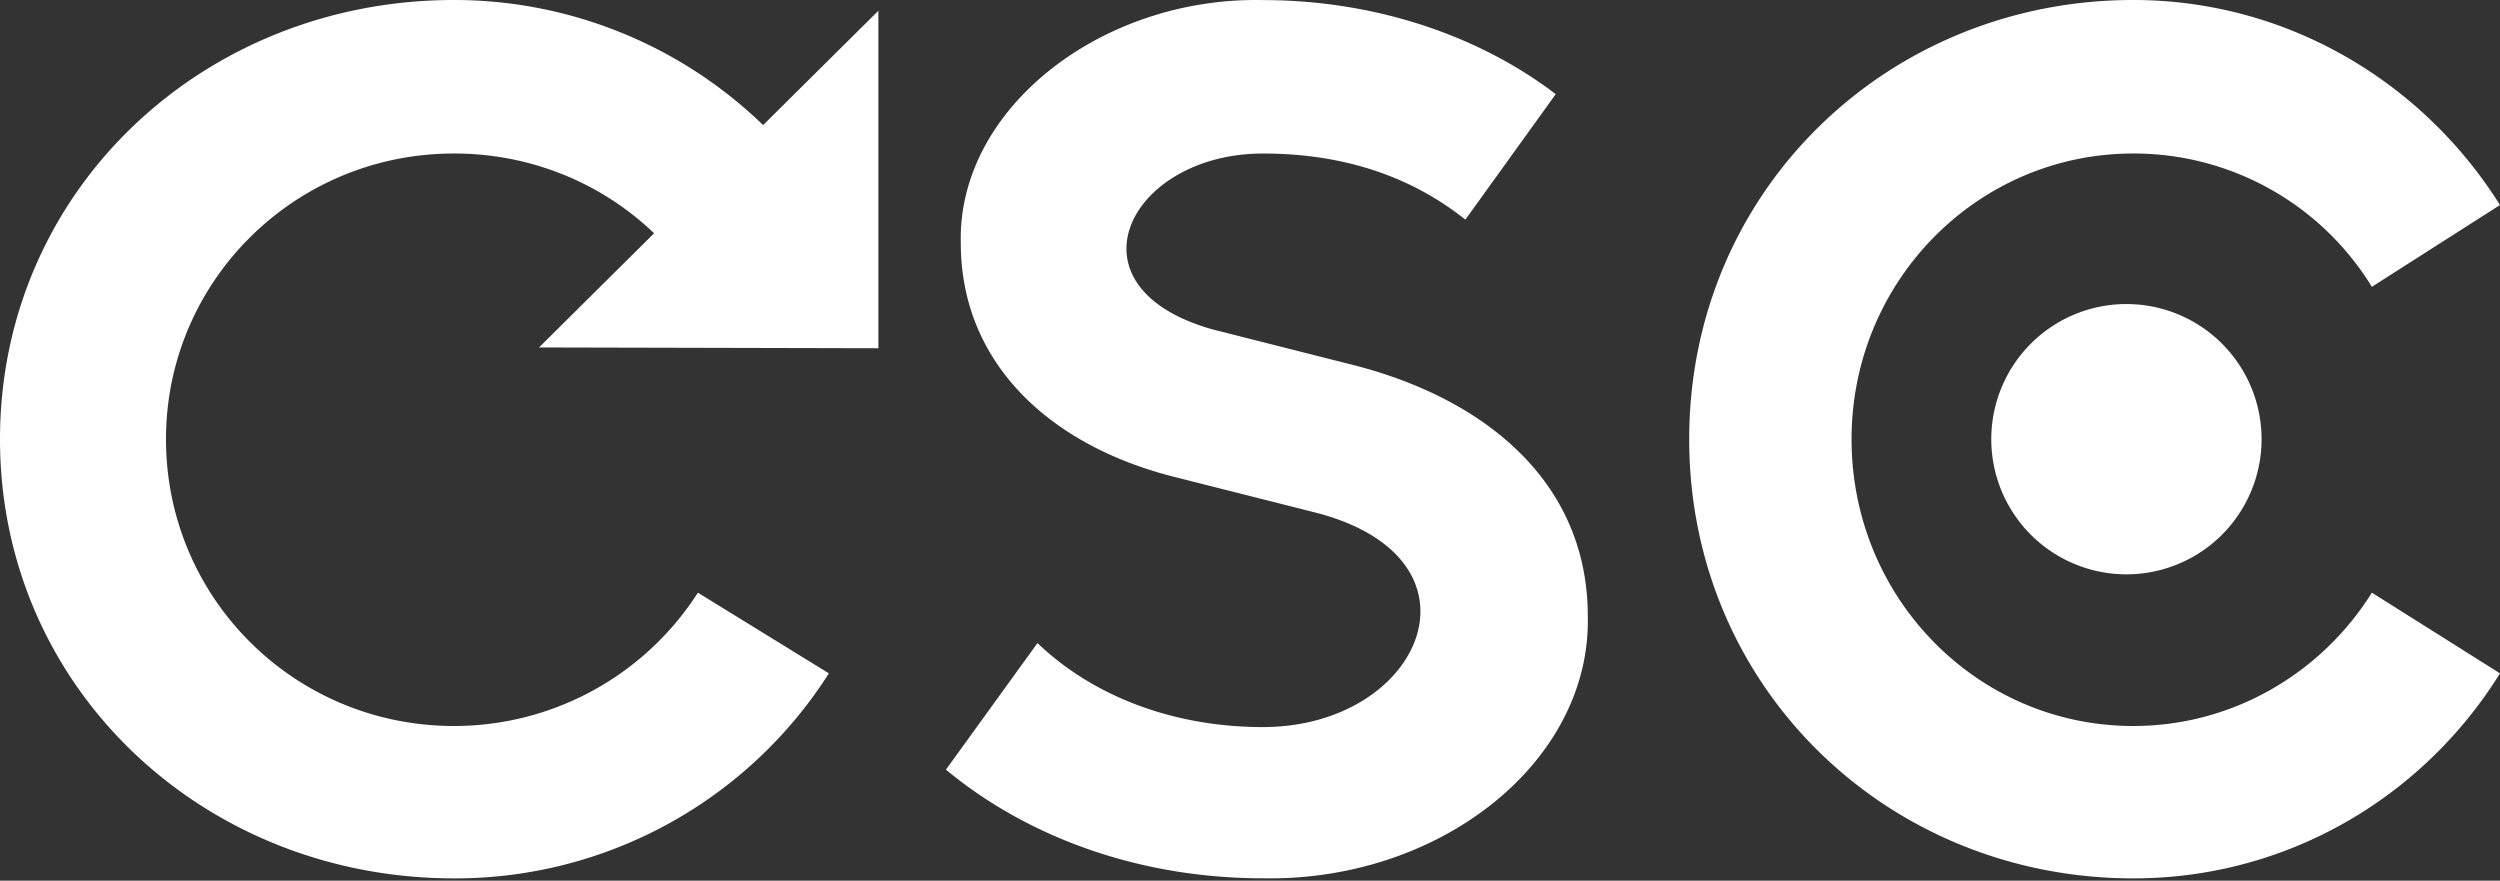
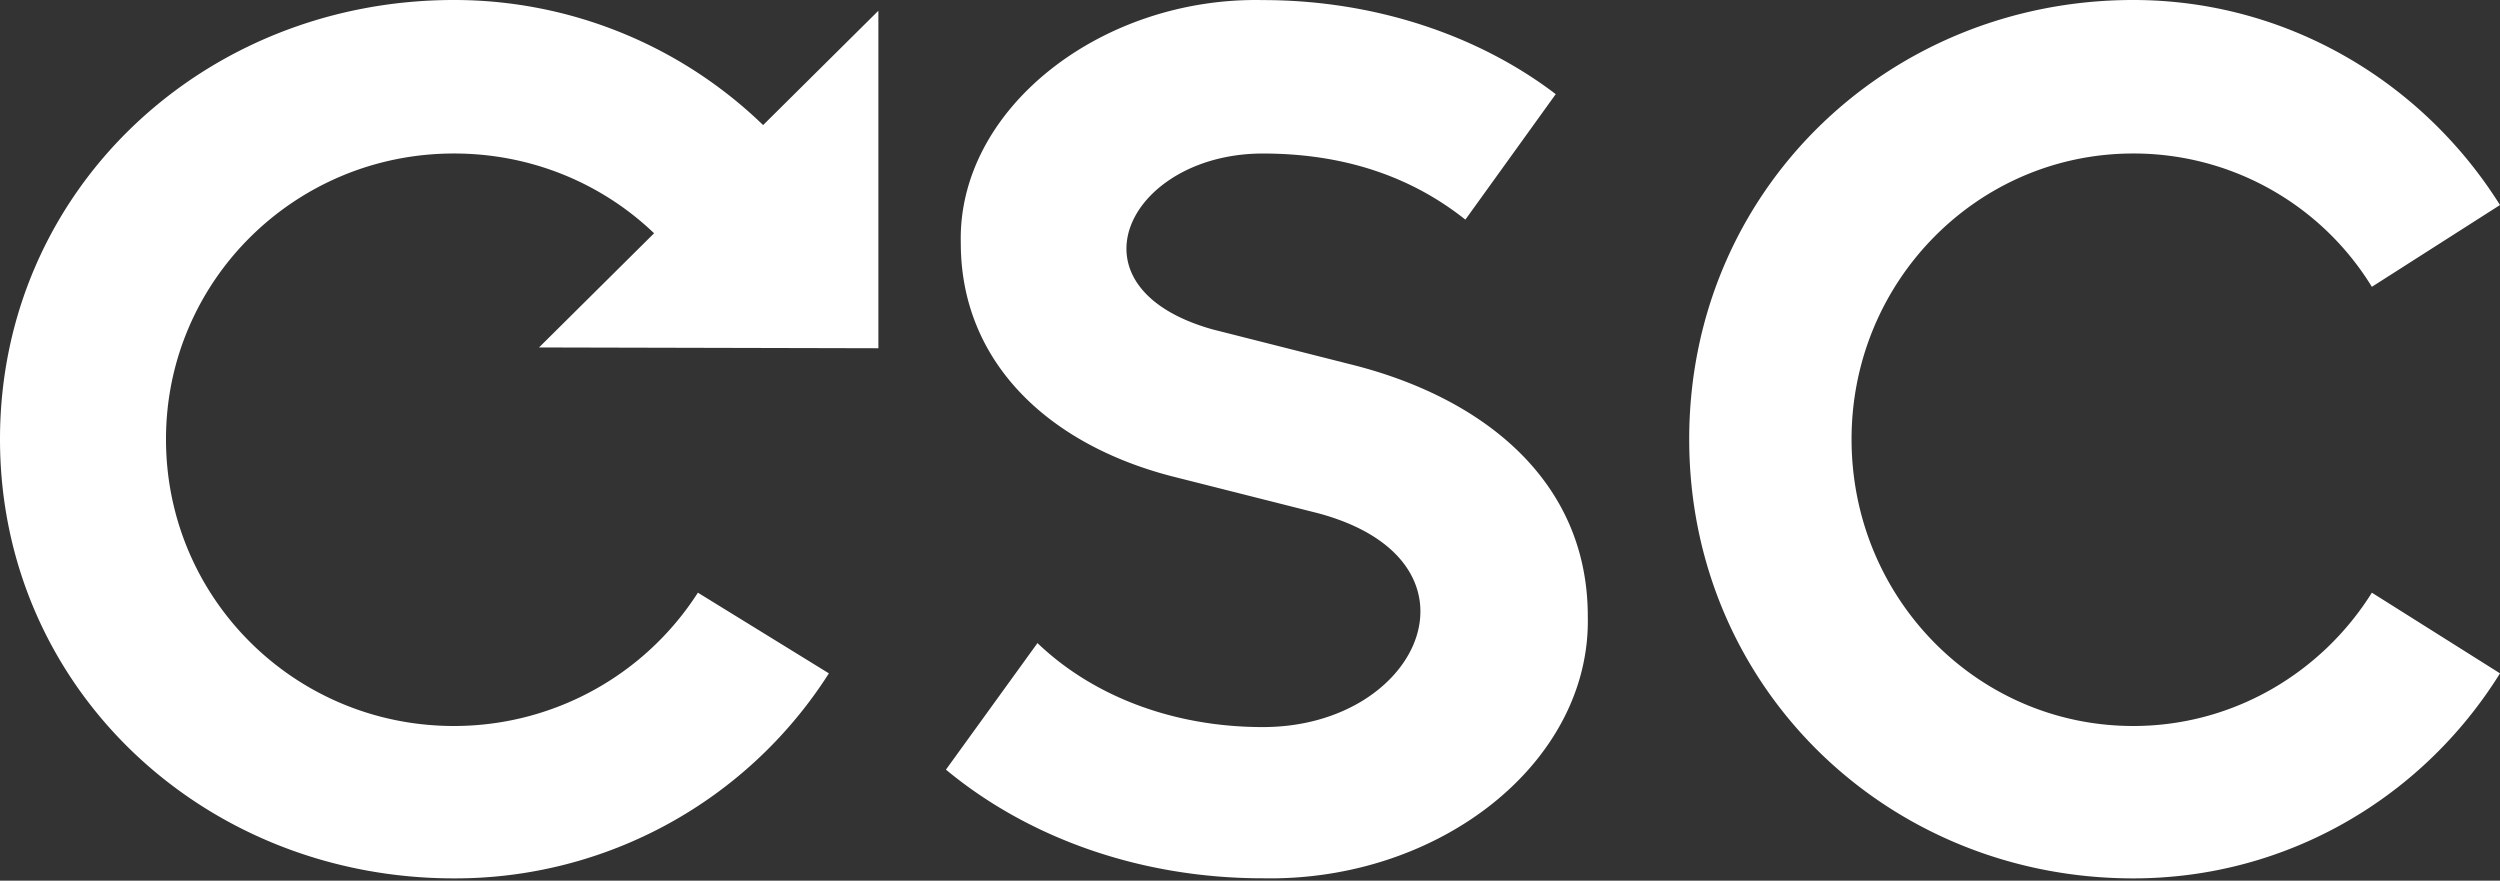
<svg xmlns="http://www.w3.org/2000/svg" width="88" height="31" fill="none">
  <rect width="100%" height="100%" fill="#333333" stroke="none" />
-   <path fill-rule="evenodd" clip-rule="evenodd" d="M30.919 12.258V.378l-4.057 4.025A15.641 15.641 0 0015.98 0C7.155 0 0 6.704 0 15.46c0 8.755 7.155 15.459 15.98 15.459a15.59 15.59 0 0013.197-7.217l-4.611-2.84a10.195 10.195 0 01-8.586 4.693c-5.606 0-10.137-4.495-10.137-10.095 0-5.561 4.531-10.057 10.137-10.057 2.736 0 5.221 1.062 7.044 2.808l-4.05 4.019 11.945.028zm5.6 10.378c1.933 1.853 4.752 2.957 7.933 2.957 5.598 0 8.136-5.875 1.934-7.53L41.23 16.76c-4.39-1.144-7.41-4.062-7.41-8.202C33.7 3.827 38.774-.116 44.452.003c3.907 0 7.571 1.222 10.31 3.311l-3.181 4.417c-1.933-1.538-4.31-2.327-7.129-2.327-4.711 0-7.087 4.693-1.771 6.19l4.832 1.224c4.632 1.143 8.377 4.06 8.377 8.872.12 5.126-5.196 9.345-11.438 9.226-4.309 0-8.255-1.419-11.155-3.825l3.222-4.455zm46.971-12.54a9.833 9.833 0 00-8.4-4.693c-5.482 0-9.915 4.496-9.915 10.056 0 5.6 4.433 10.096 9.916 10.096 3.538 0 6.65-1.892 8.399-4.693l4.51 2.84c-2.722 4.377-7.504 7.217-12.91 7.217-8.631 0-15.63-6.704-15.63-15.46C59.46 6.704 66.459 0 75.09 0 80.497 0 85.279 2.879 88 7.217l-4.51 2.879z" fill="#fff" />
-   <path fill-rule="evenodd" clip-rule="evenodd" d="M74.919 10.703a4.757 4.757 0 100 9.513 4.757 4.757 0 000-9.513z" fill="#fff" />
+   <path fill-rule="evenodd" clip-rule="evenodd" d="M30.919 12.258V.378l-4.057 4.025A15.641 15.641 0 0015.98 0C7.155 0 0 6.704 0 15.46c0 8.755 7.155 15.459 15.98 15.459a15.59 15.59 0 0013.197-7.217l-4.611-2.84a10.195 10.195 0 01-8.586 4.693c-5.606 0-10.137-4.495-10.137-10.095 0-5.561 4.531-10.057 10.137-10.057 2.736 0 5.221 1.062 7.044 2.808l-4.05 4.019 11.945.028m5.6 10.378c1.933 1.853 4.752 2.957 7.933 2.957 5.598 0 8.136-5.875 1.934-7.53L41.23 16.76c-4.39-1.144-7.41-4.062-7.41-8.202C33.7 3.827 38.774-.116 44.452.003c3.907 0 7.571 1.222 10.31 3.311l-3.181 4.417c-1.933-1.538-4.31-2.327-7.129-2.327-4.711 0-7.087 4.693-1.771 6.19l4.832 1.224c4.632 1.143 8.377 4.06 8.377 8.872.12 5.126-5.196 9.345-11.438 9.226-4.309 0-8.255-1.419-11.155-3.825l3.222-4.455zm46.971-12.54a9.833 9.833 0 00-8.4-4.693c-5.482 0-9.915 4.496-9.915 10.056 0 5.6 4.433 10.096 9.916 10.096 3.538 0 6.65-1.892 8.399-4.693l4.51 2.84c-2.722 4.377-7.504 7.217-12.91 7.217-8.631 0-15.63-6.704-15.63-15.46C59.46 6.704 66.459 0 75.09 0 80.497 0 85.279 2.879 88 7.217l-4.51 2.879z" fill="#fff" />
</svg>